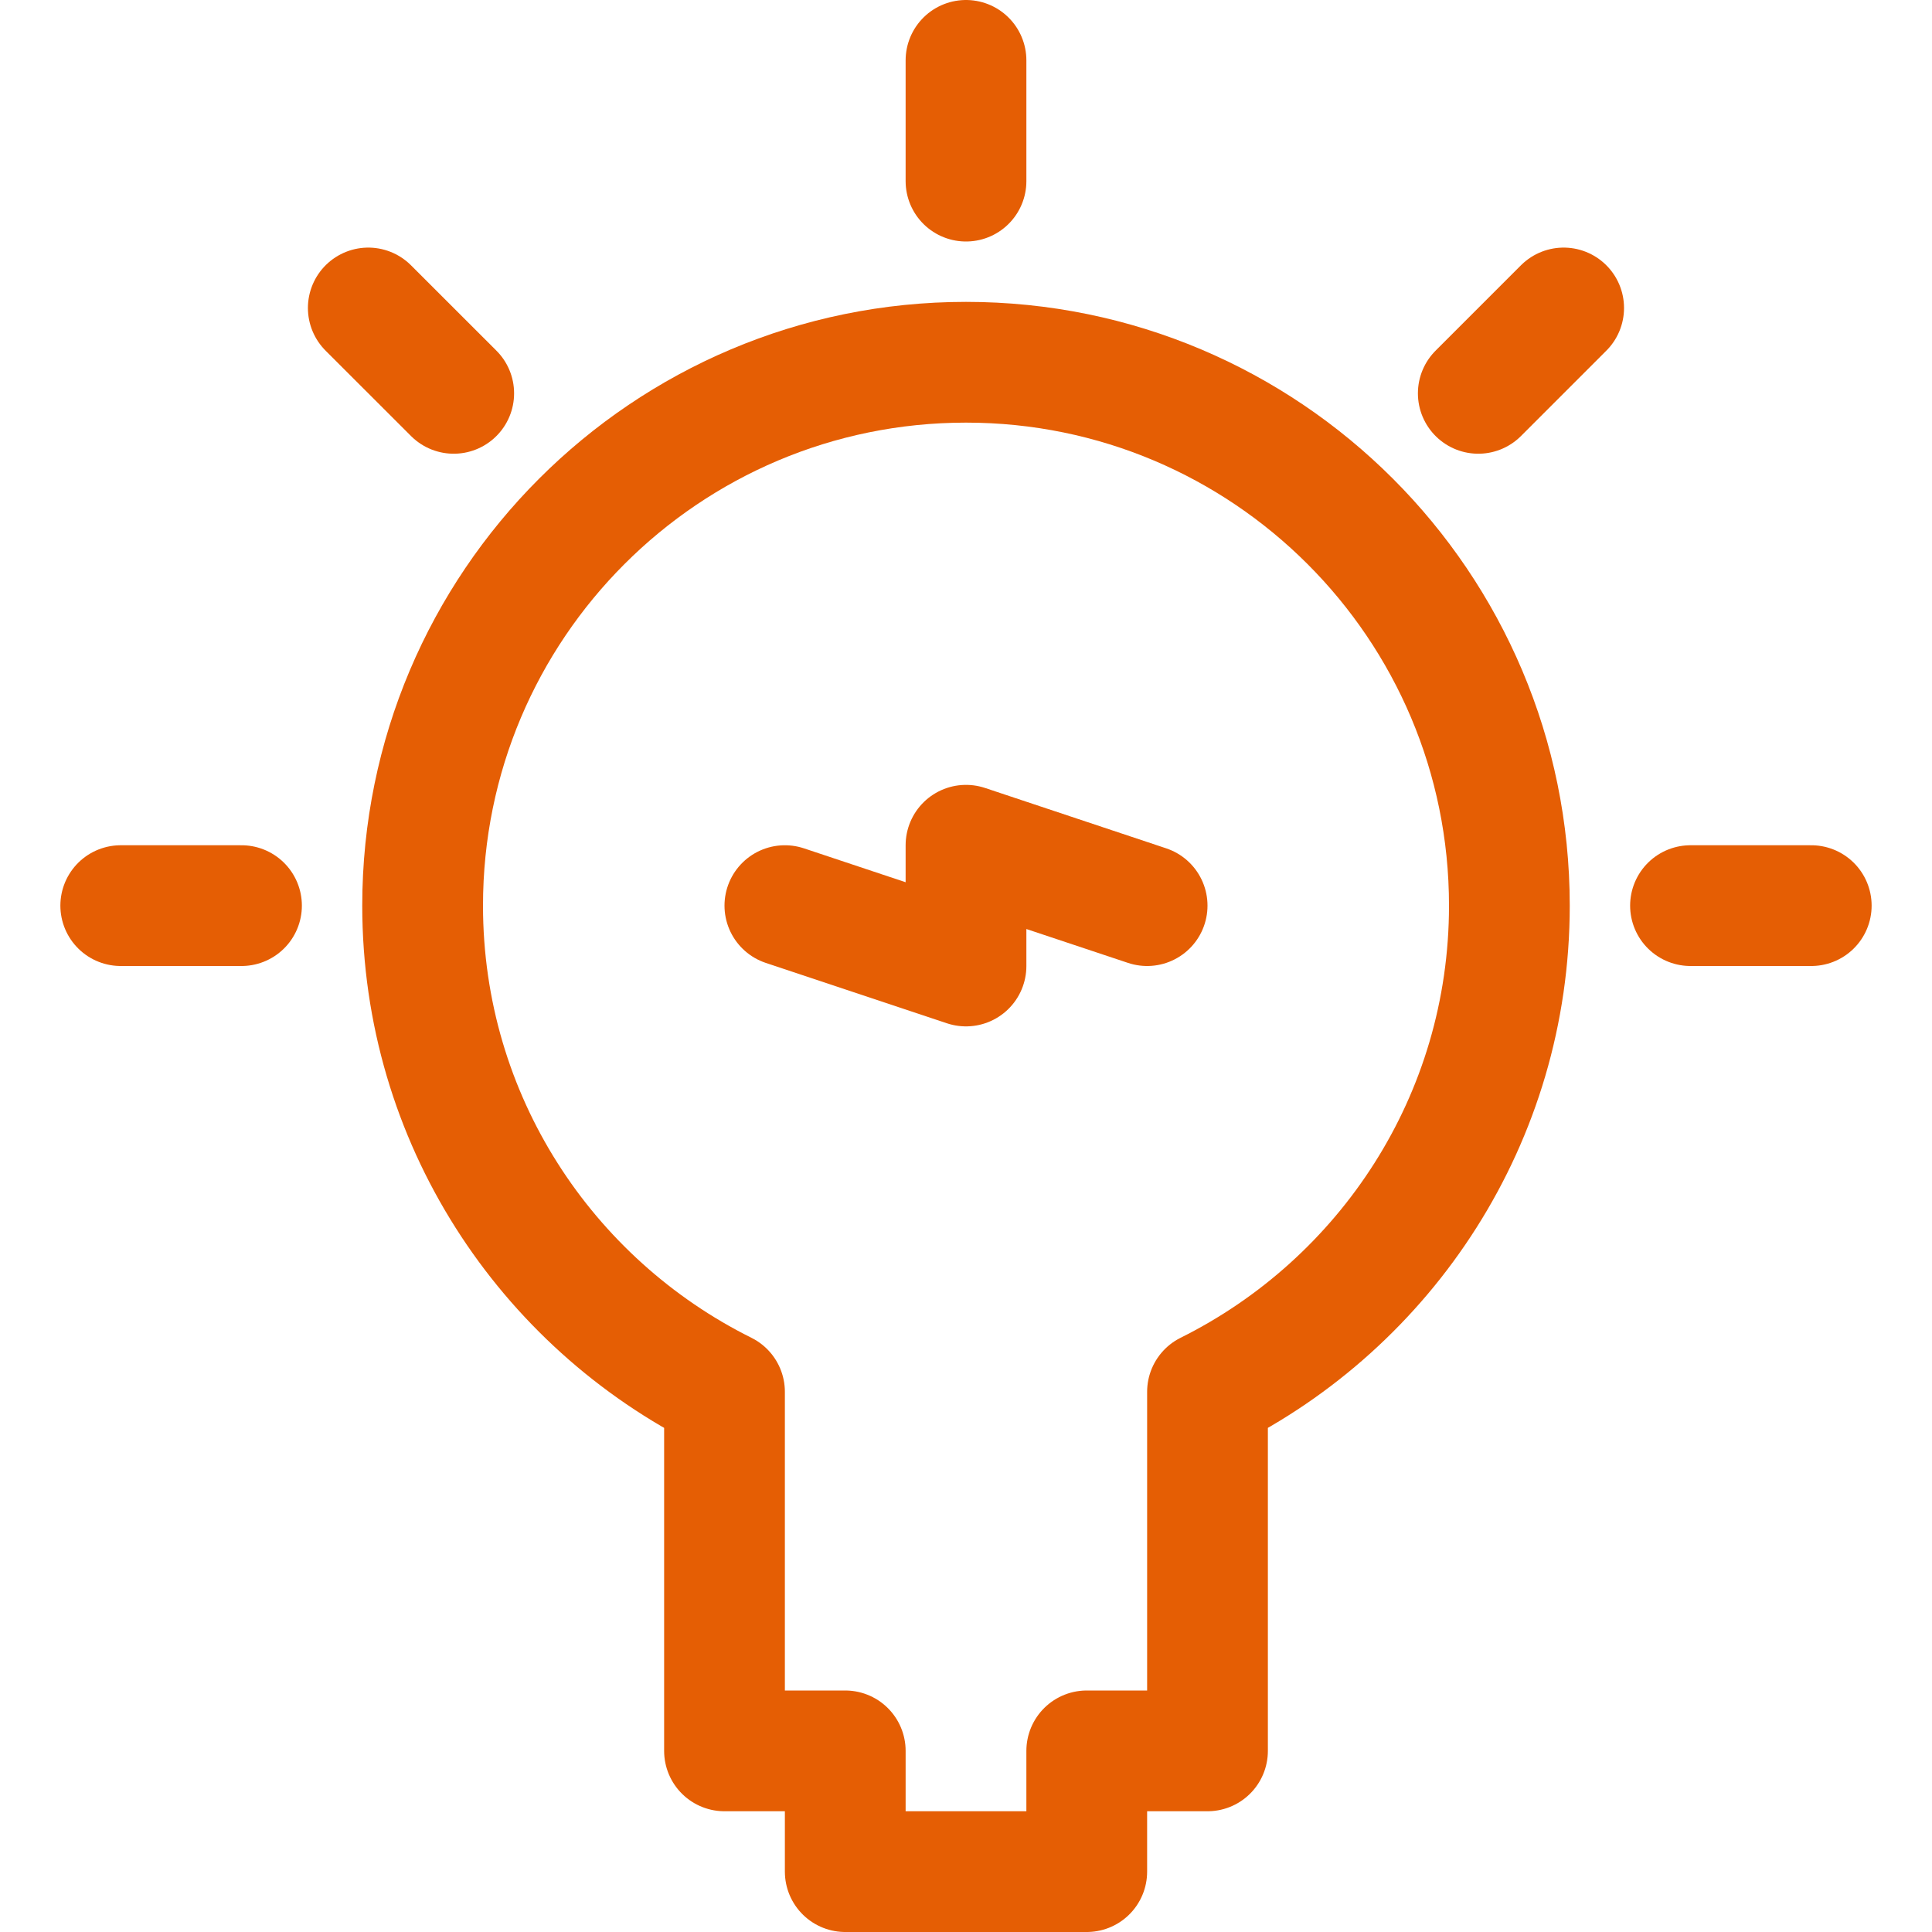
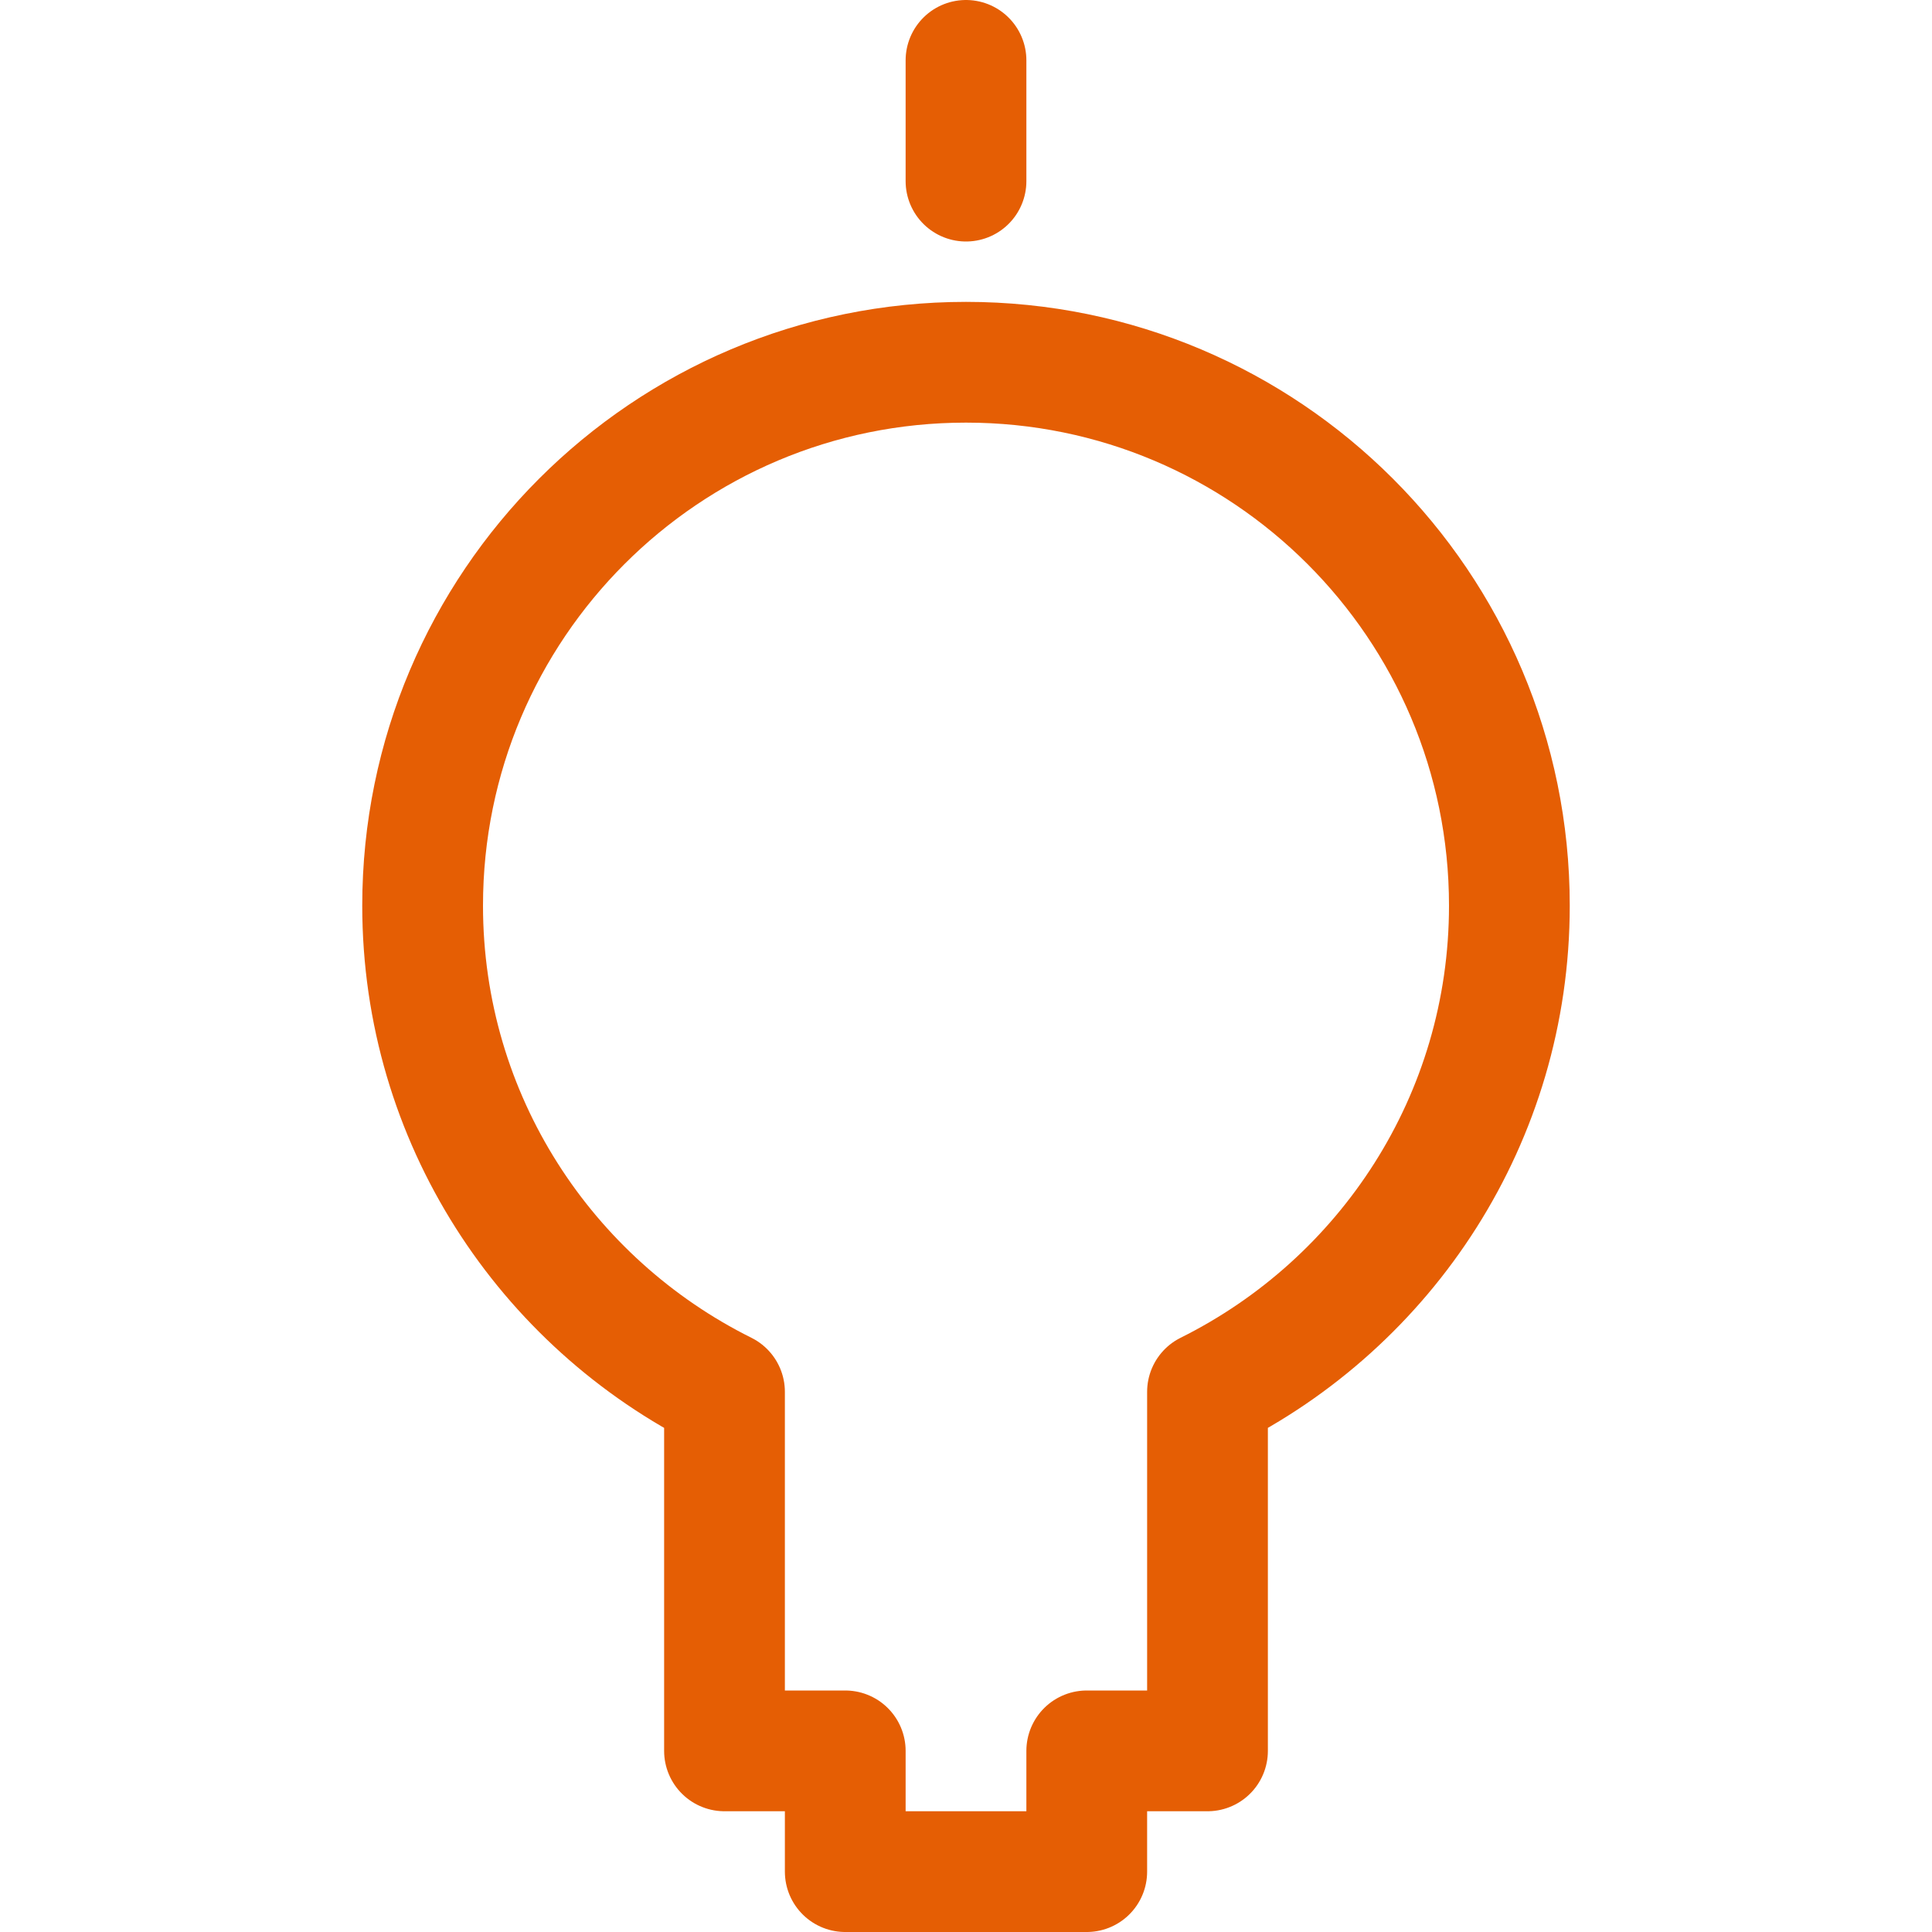
<svg xmlns="http://www.w3.org/2000/svg" width="32" height="32" viewBox="0 0 32 32" fill="none">
  <path d="M25 15C25 10.029 20.971 6 16 6C11.029 6 7 10.029 7 15C7 18.532 9.039 21.58 12 23.053V29H14V31H18V29H20V23.053C22.961 21.58 25 18.532 25 15Z" stroke="#E55E04" stroke-width="2" stroke-miterlimit="10" stroke-linecap="round" stroke-linejoin="round" />
  <path d="M16 1V3" stroke="#E55E04" stroke-width="2" stroke-miterlimit="10" stroke-linecap="round" stroke-linejoin="round" />
-   <path d="M6.1 5.101L7.515 6.515" stroke="#E55E04" stroke-width="2" stroke-miterlimit="10" stroke-linecap="round" stroke-linejoin="round" />
-   <path d="M2 15H4" stroke="#E55E04" stroke-width="2" stroke-miterlimit="10" stroke-linecap="round" stroke-linejoin="round" />
-   <path d="M30 15H28" stroke="#E55E04" stroke-width="2" stroke-miterlimit="10" stroke-linecap="round" stroke-linejoin="round" />
-   <path d="M25.899 5.101L24.485 6.515" stroke="#E55E04" stroke-width="2" stroke-miterlimit="10" stroke-linecap="round" stroke-linejoin="round" />
-   <path d="M19 15L16 14V16L13 15" stroke="#E55E04" stroke-width="2" stroke-miterlimit="10" stroke-linecap="round" stroke-linejoin="round" />
</svg>